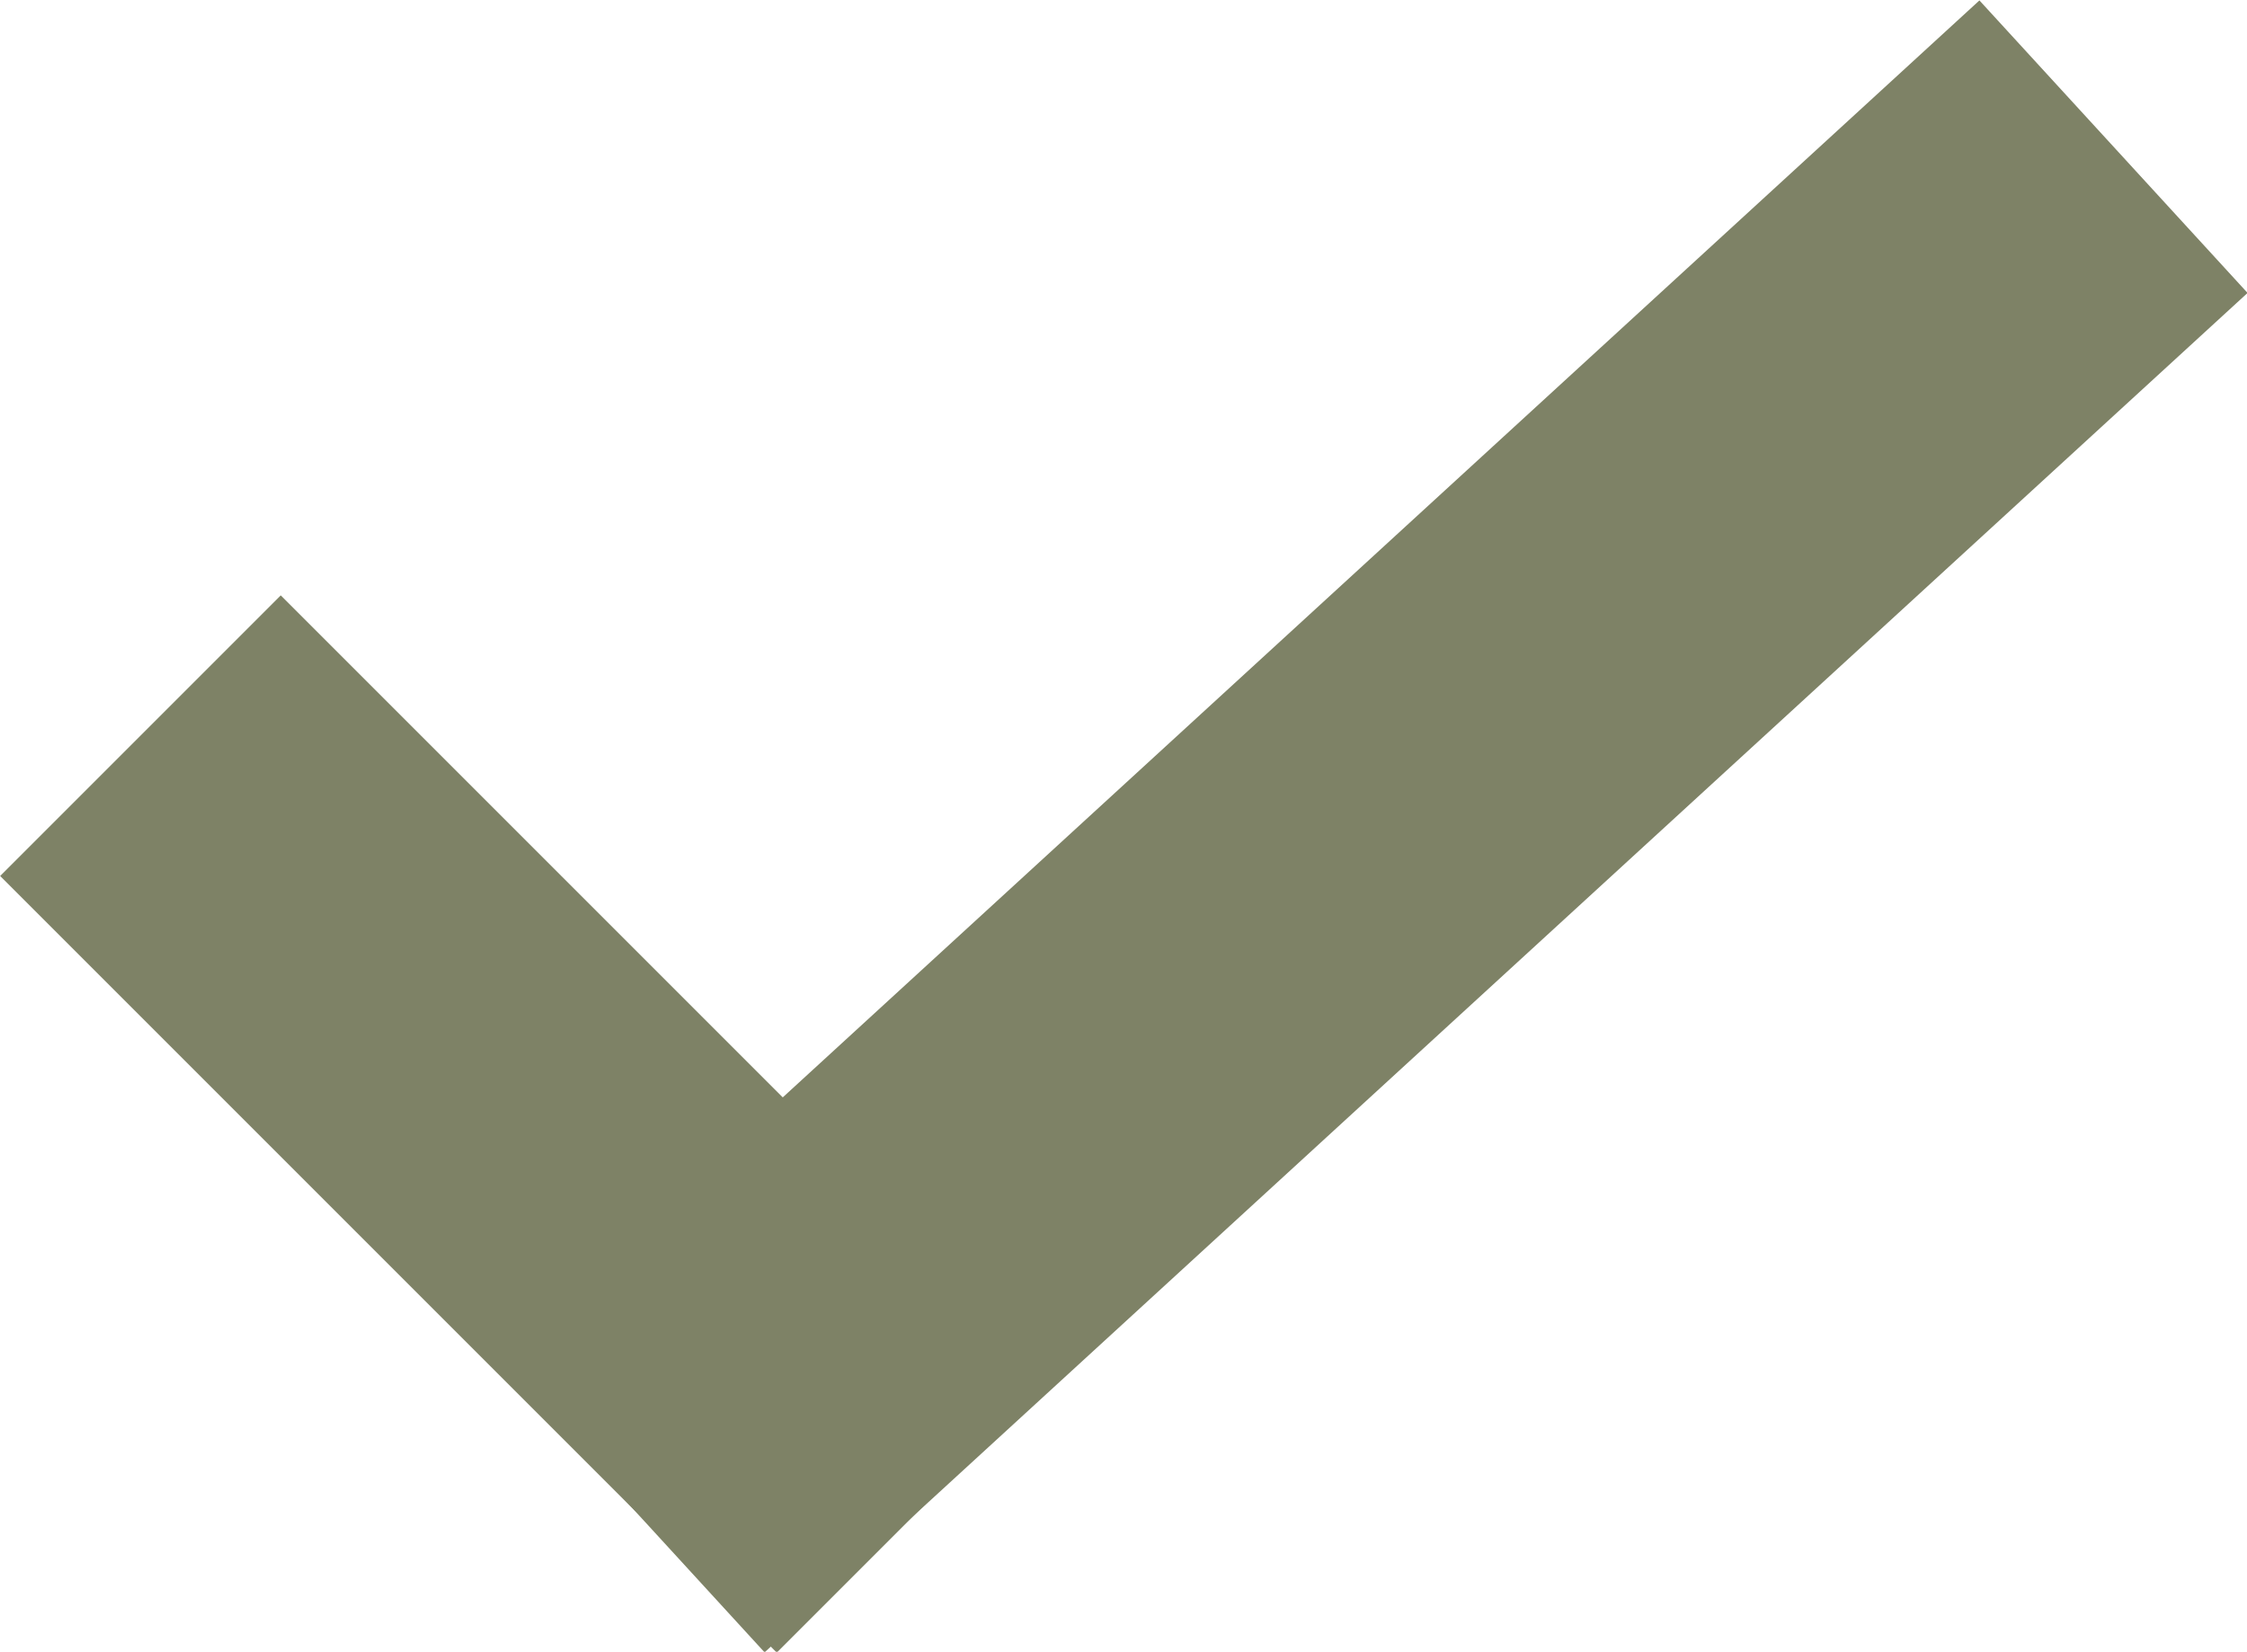
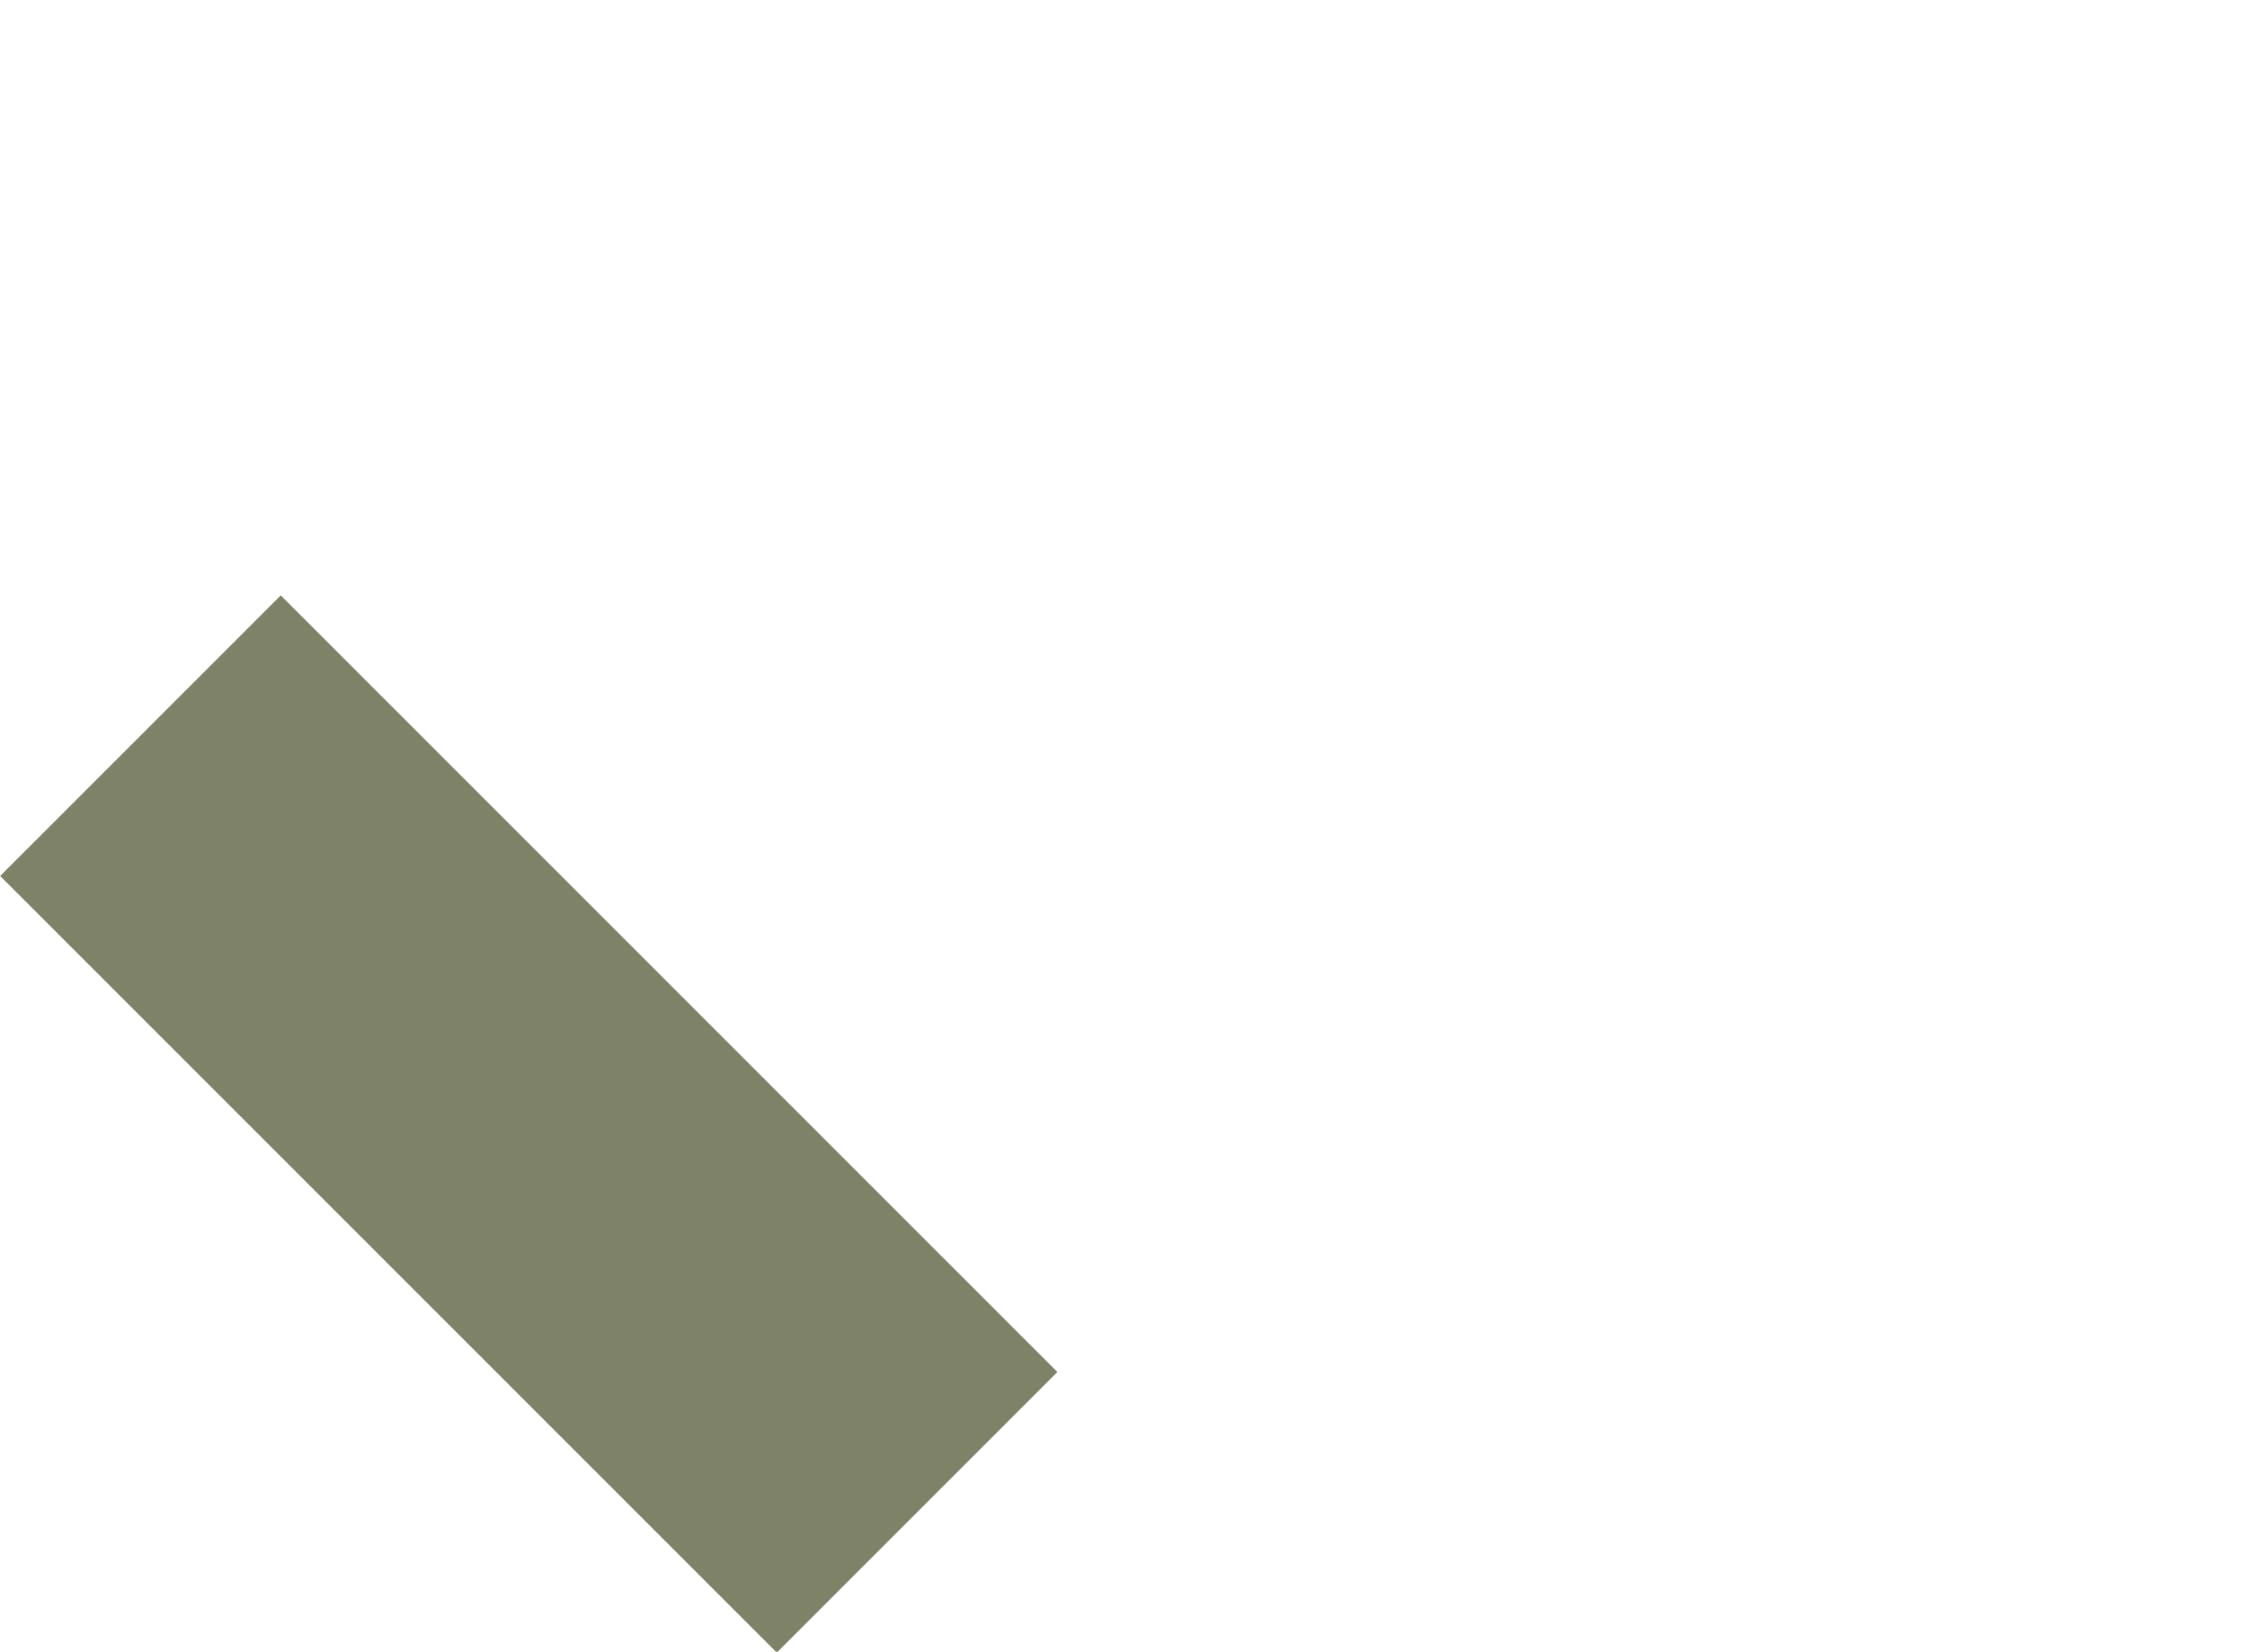
<svg xmlns="http://www.w3.org/2000/svg" id="Layer_2" viewBox="0 0 22.65 16.65">
  <defs>
    <style>.cls-1{fill:none;stroke:#7e8266;stroke-linecap:square;stroke-miterlimit:10;stroke-width:4px;}</style>
  </defs>
  <g id="Layer_1-2">
    <g id="Tick">
-       <path id="Vector" class="cls-1" d="m19.83,2.83L7.83,13.83" />
      <path id="Vector_2" class="cls-1" d="m2.83,8.83l5,5" />
    </g>
  </g>
</svg>